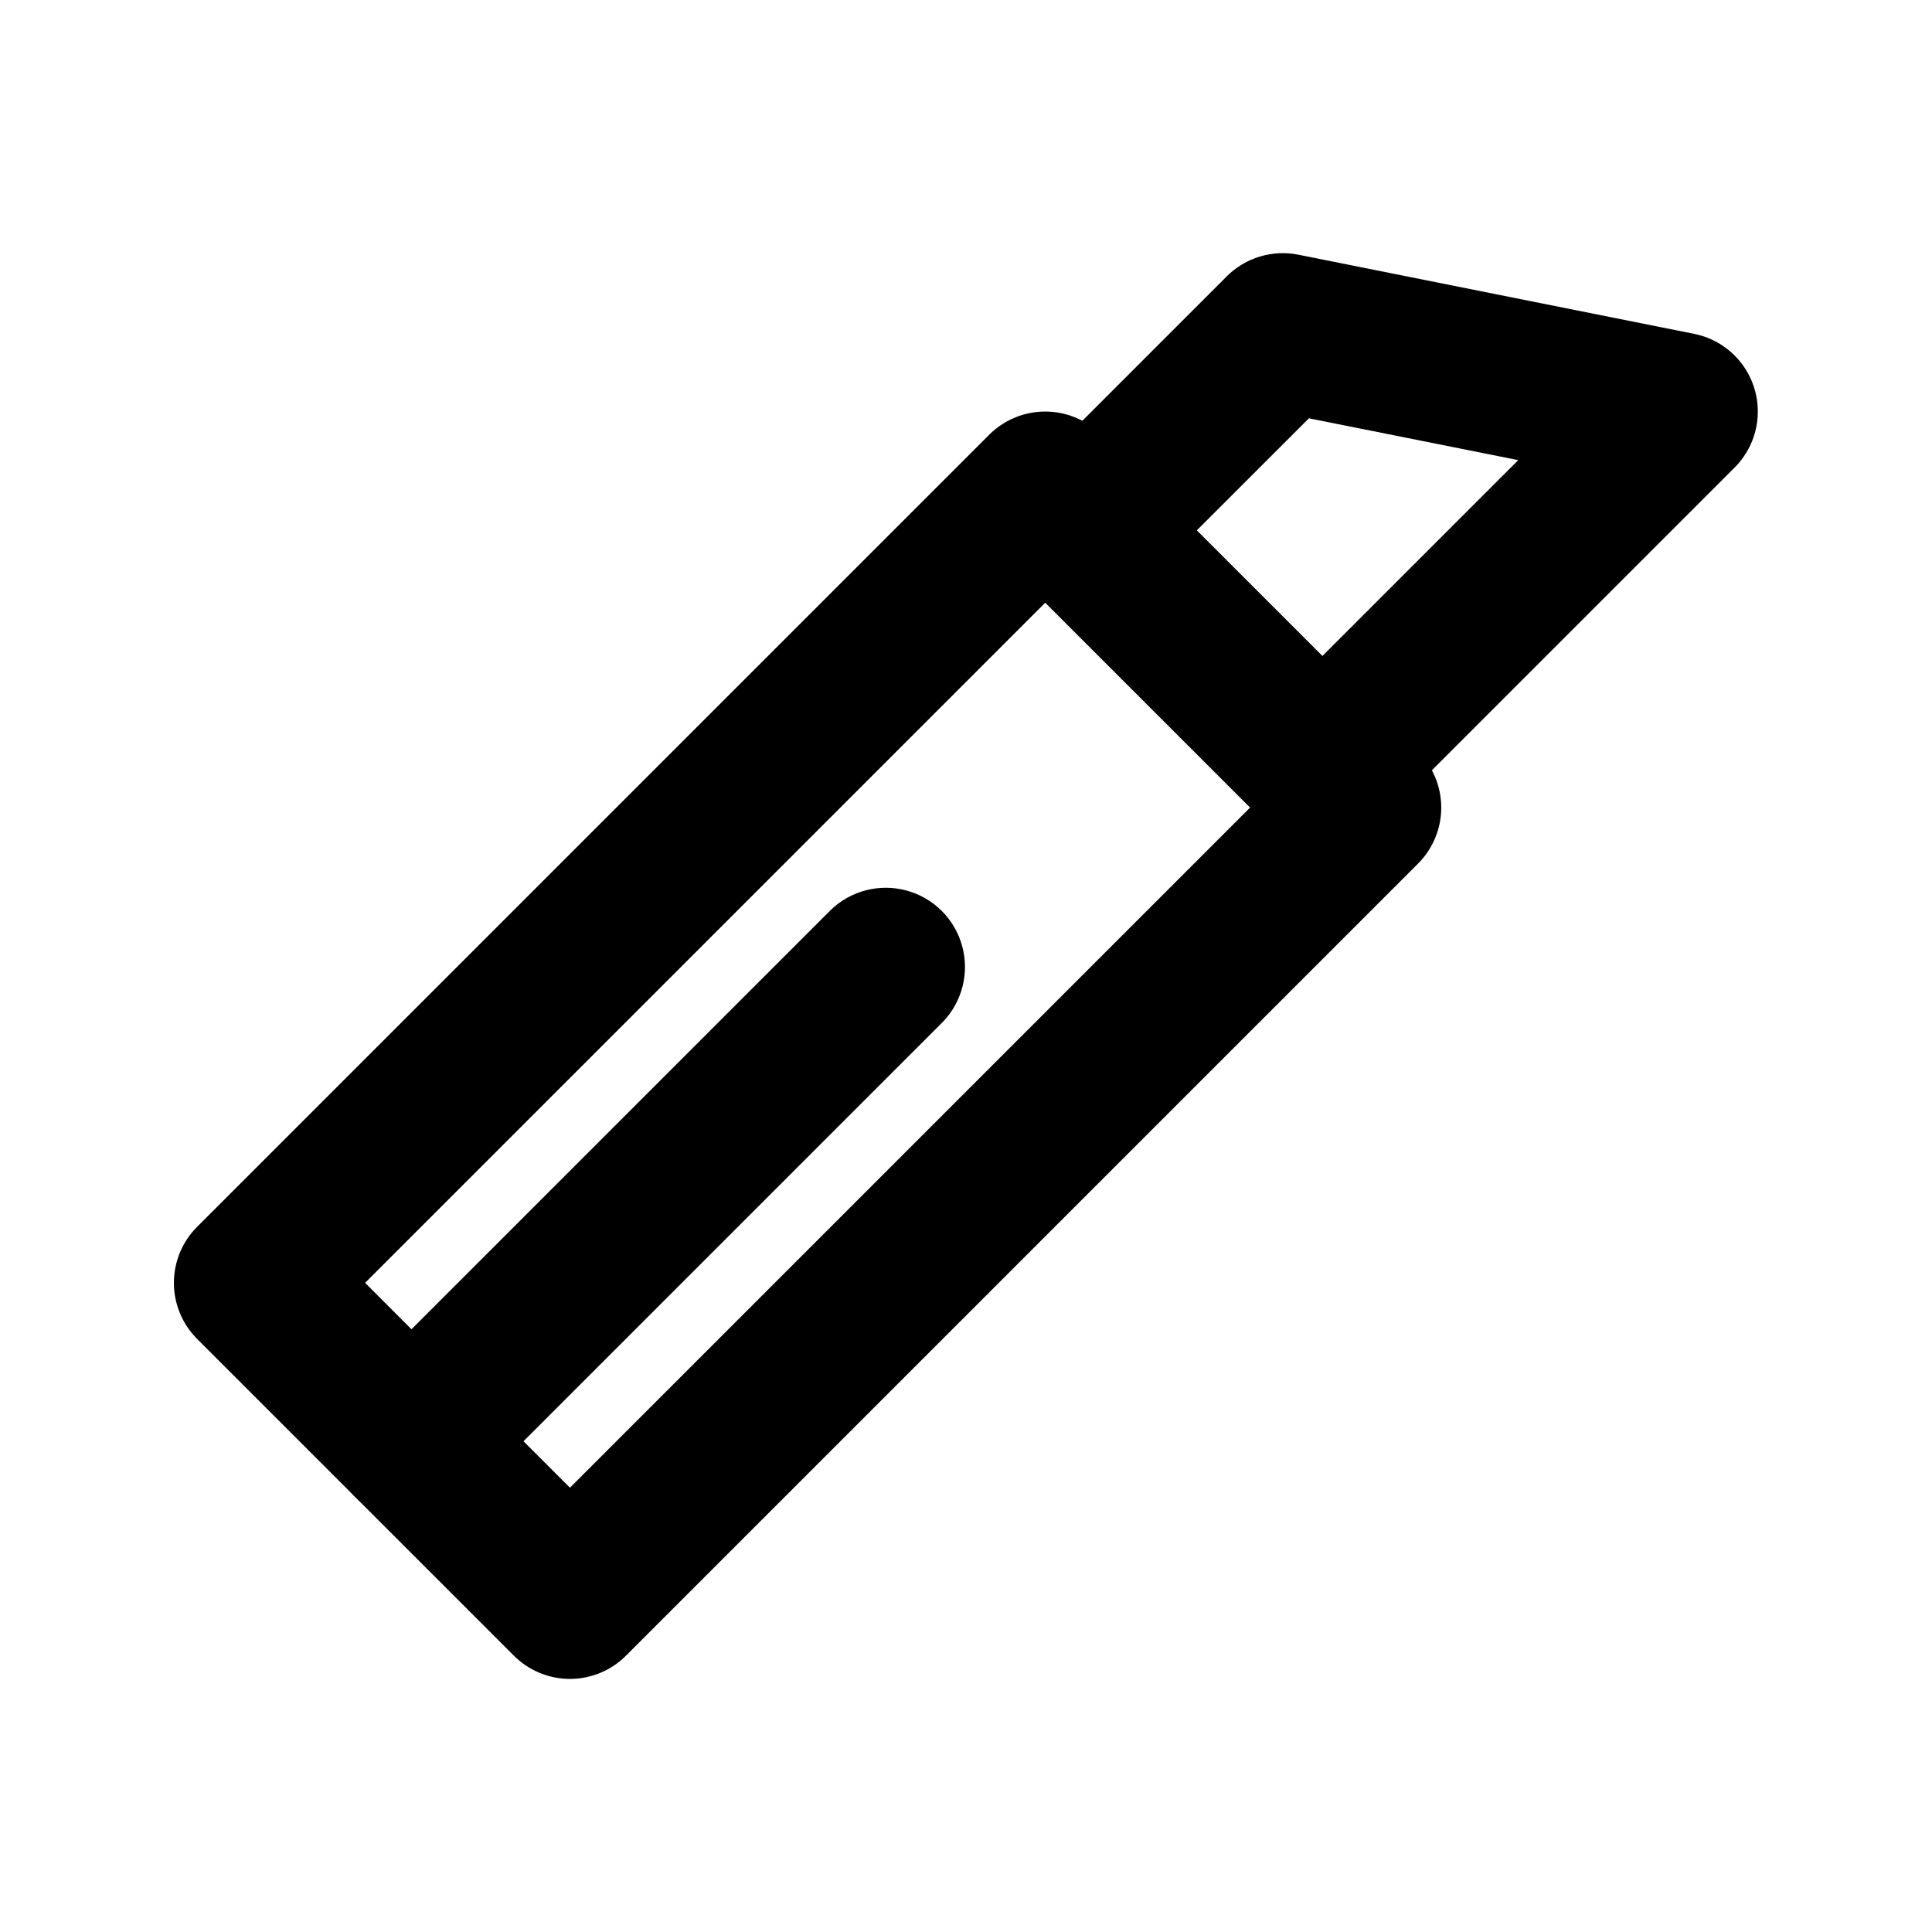
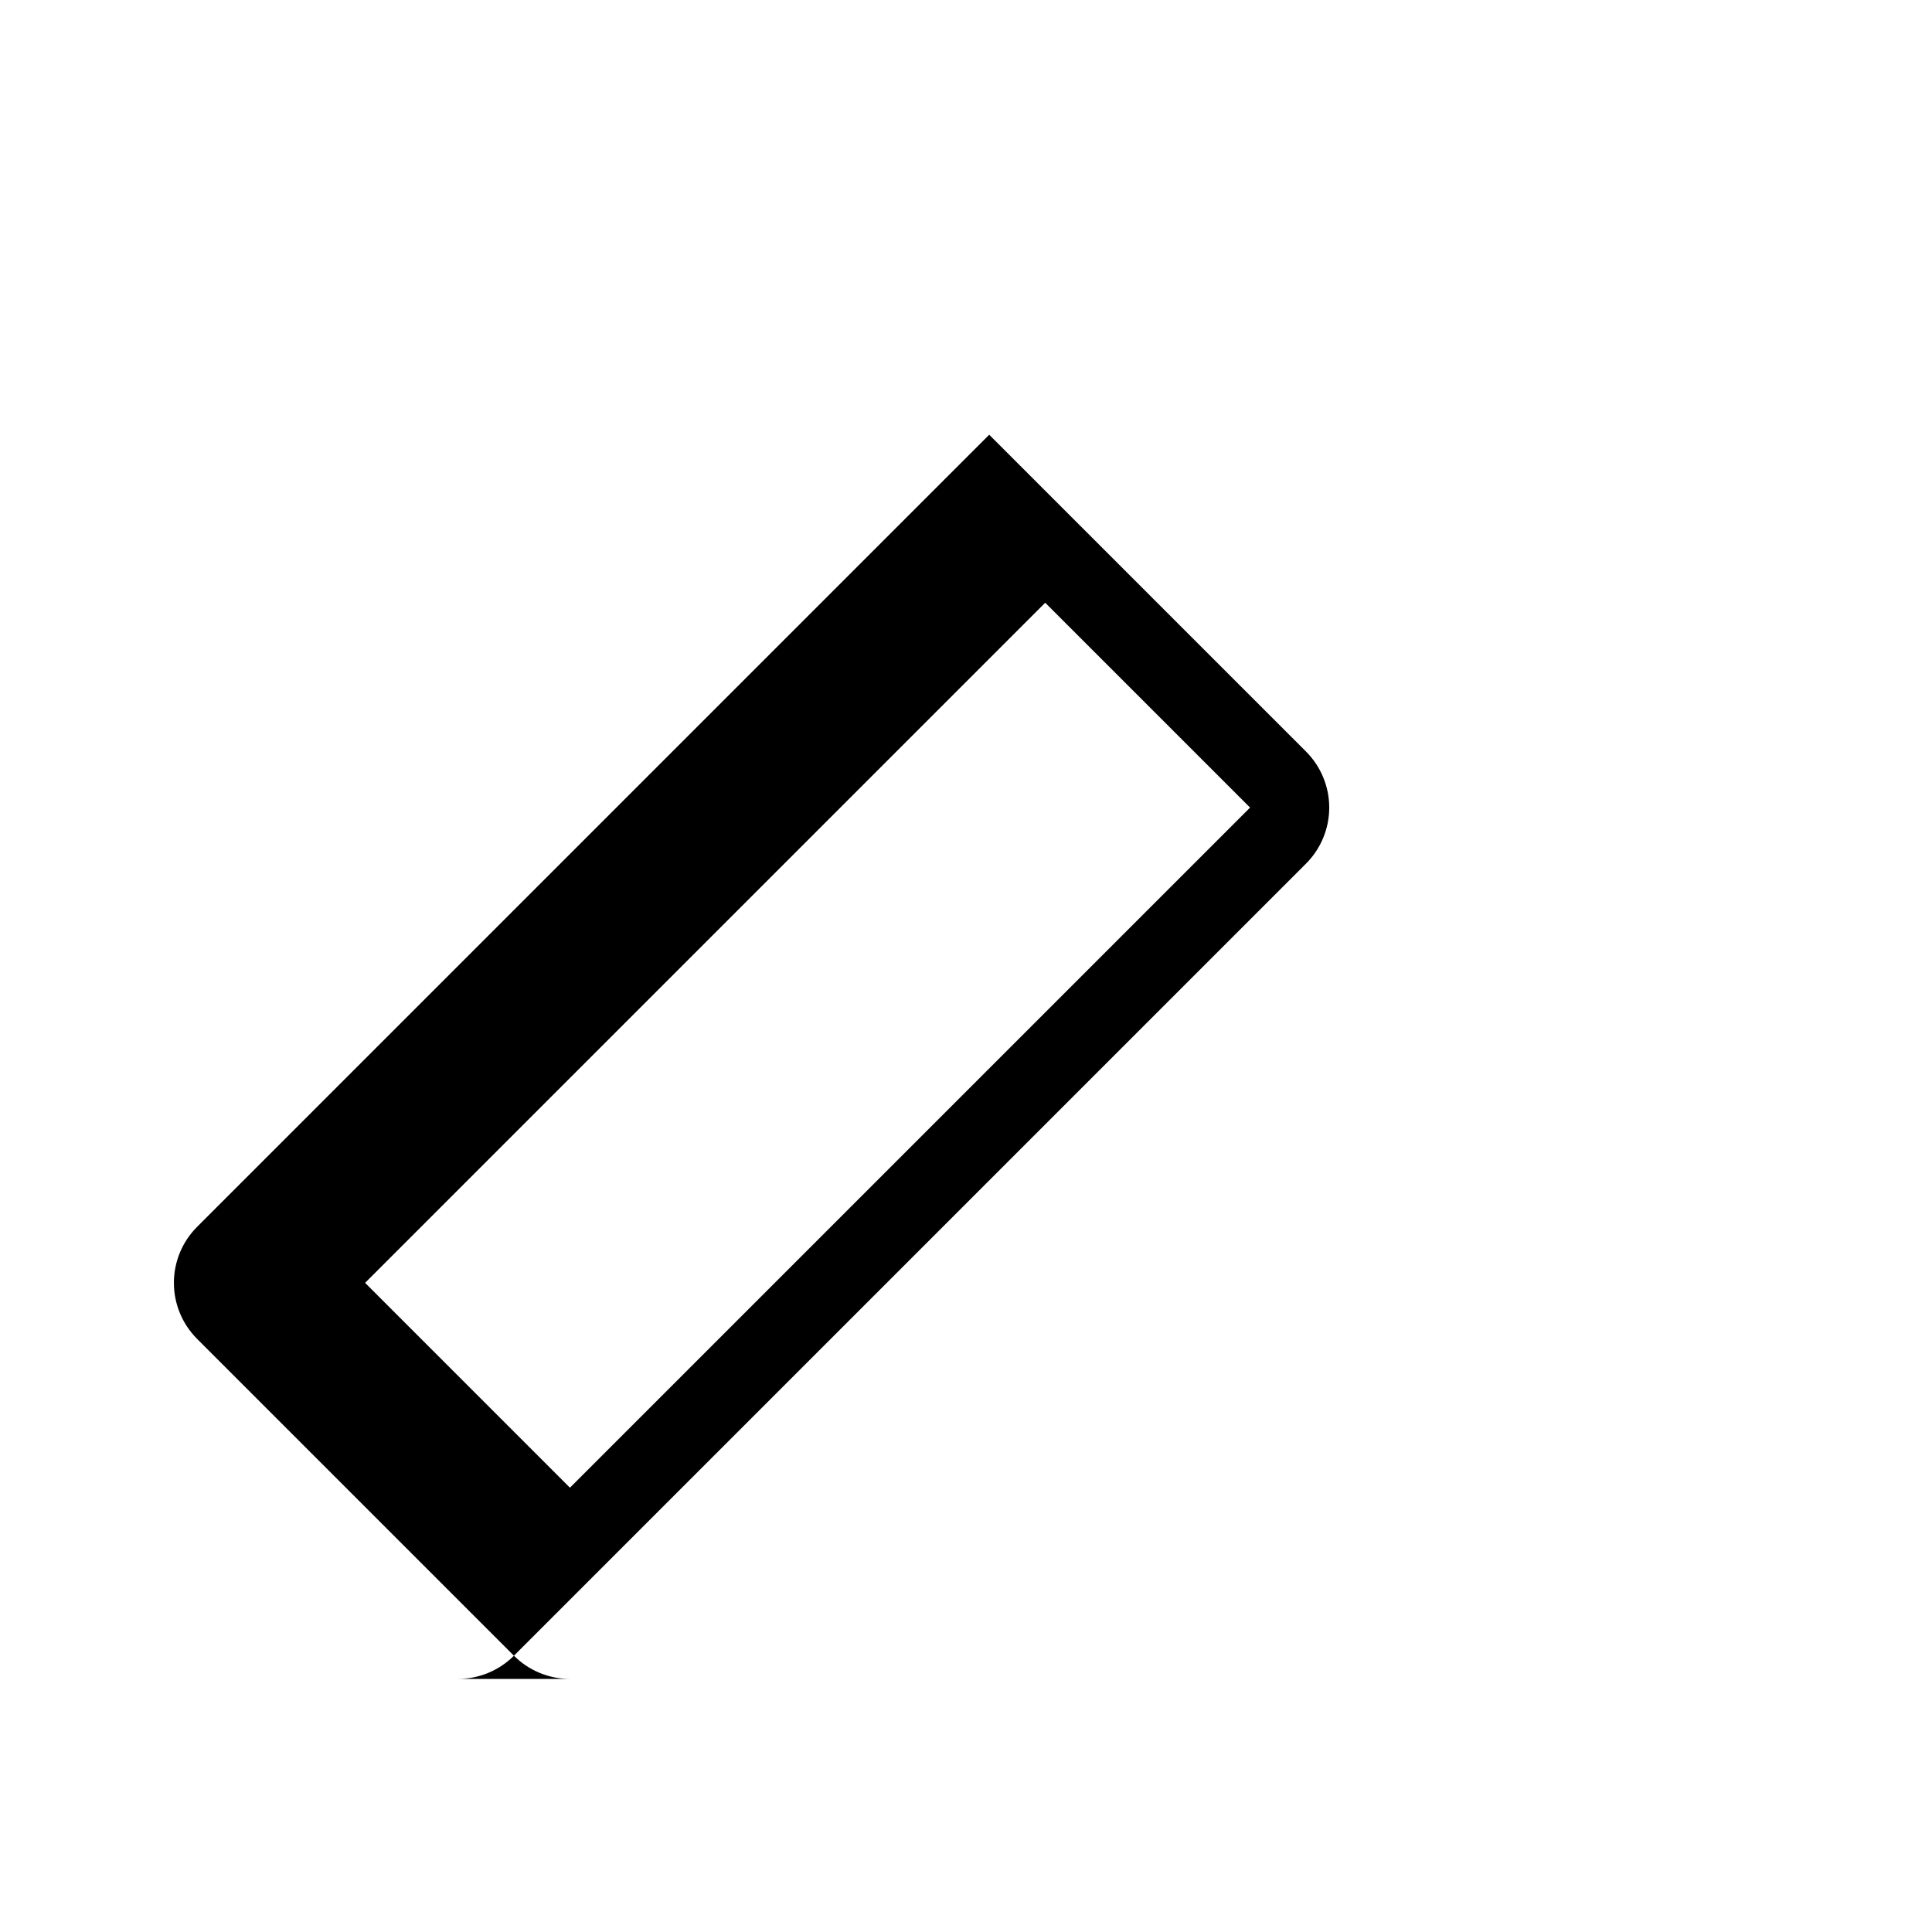
<svg xmlns="http://www.w3.org/2000/svg" fill="#000000" width="800px" height="800px" version="1.1" viewBox="144 144 512 512">
  <g>
-     <path d="m295.04 588.93c-5.566 0-10.906-2.211-14.844-6.148l-83.969-83.969h0.004c-3.938-3.938-6.148-9.277-6.148-14.844 0-5.562 2.211-10.902 6.148-14.84l209.92-209.92h-0.004c3.938-3.934 9.277-6.144 14.844-6.144 5.566 0 10.902 2.211 14.84 6.144l83.969 83.969c3.934 3.938 6.144 9.277 6.144 14.844s-2.211 10.902-6.144 14.84l-209.92 209.92c-3.934 3.938-9.273 6.148-14.84 6.148zm-54.285-104.96 54.285 54.289 180.24-180.24-54.285-54.285z" />
-     <path d="m494.46 368.51c-5.566-0.004-10.902-2.215-14.84-6.152-3.934-3.934-6.144-9.273-6.144-14.84 0-5.566 2.211-10.906 6.144-14.844l66.734-66.734-55.48-11.082-44.547 44.523c-5.332 5.152-12.984 7.106-20.133 5.144-7.148-1.957-12.734-7.543-14.695-14.691-1.961-7.148-0.004-14.805 5.144-20.137l52.48-52.48c4.949-4.934 12.035-7.086 18.895-5.731l104.96 20.992c4.984 1 9.441 3.781 12.535 7.816 3.094 4.039 4.613 9.062 4.281 14.141-0.332 5.074-2.496 9.859-6.09 13.457l-94.465 94.465c-3.922 3.922-9.234 6.133-14.781 6.152z" />
-     <path d="m253.05 546.94c-5.566 0-10.906-2.211-14.84-6.148-3.938-3.938-6.148-9.273-6.148-14.84s2.211-10.906 6.144-14.844l125.95-125.95c5.332-5.148 12.984-7.106 20.137-5.144 7.148 1.961 12.734 7.547 14.691 14.695 1.961 7.148 0.004 14.801-5.144 20.133l-125.95 125.95c-3.934 3.938-9.273 6.148-14.84 6.148z" />
+     <path d="m295.04 588.93c-5.566 0-10.906-2.211-14.844-6.148l-83.969-83.969h0.004c-3.938-3.938-6.148-9.277-6.148-14.844 0-5.562 2.211-10.902 6.148-14.84l209.92-209.92h-0.004l83.969 83.969c3.934 3.938 6.144 9.277 6.144 14.844s-2.211 10.902-6.144 14.84l-209.92 209.92c-3.934 3.938-9.273 6.148-14.84 6.148zm-54.285-104.96 54.285 54.289 180.24-180.24-54.285-54.285z" />
  </g>
</svg>